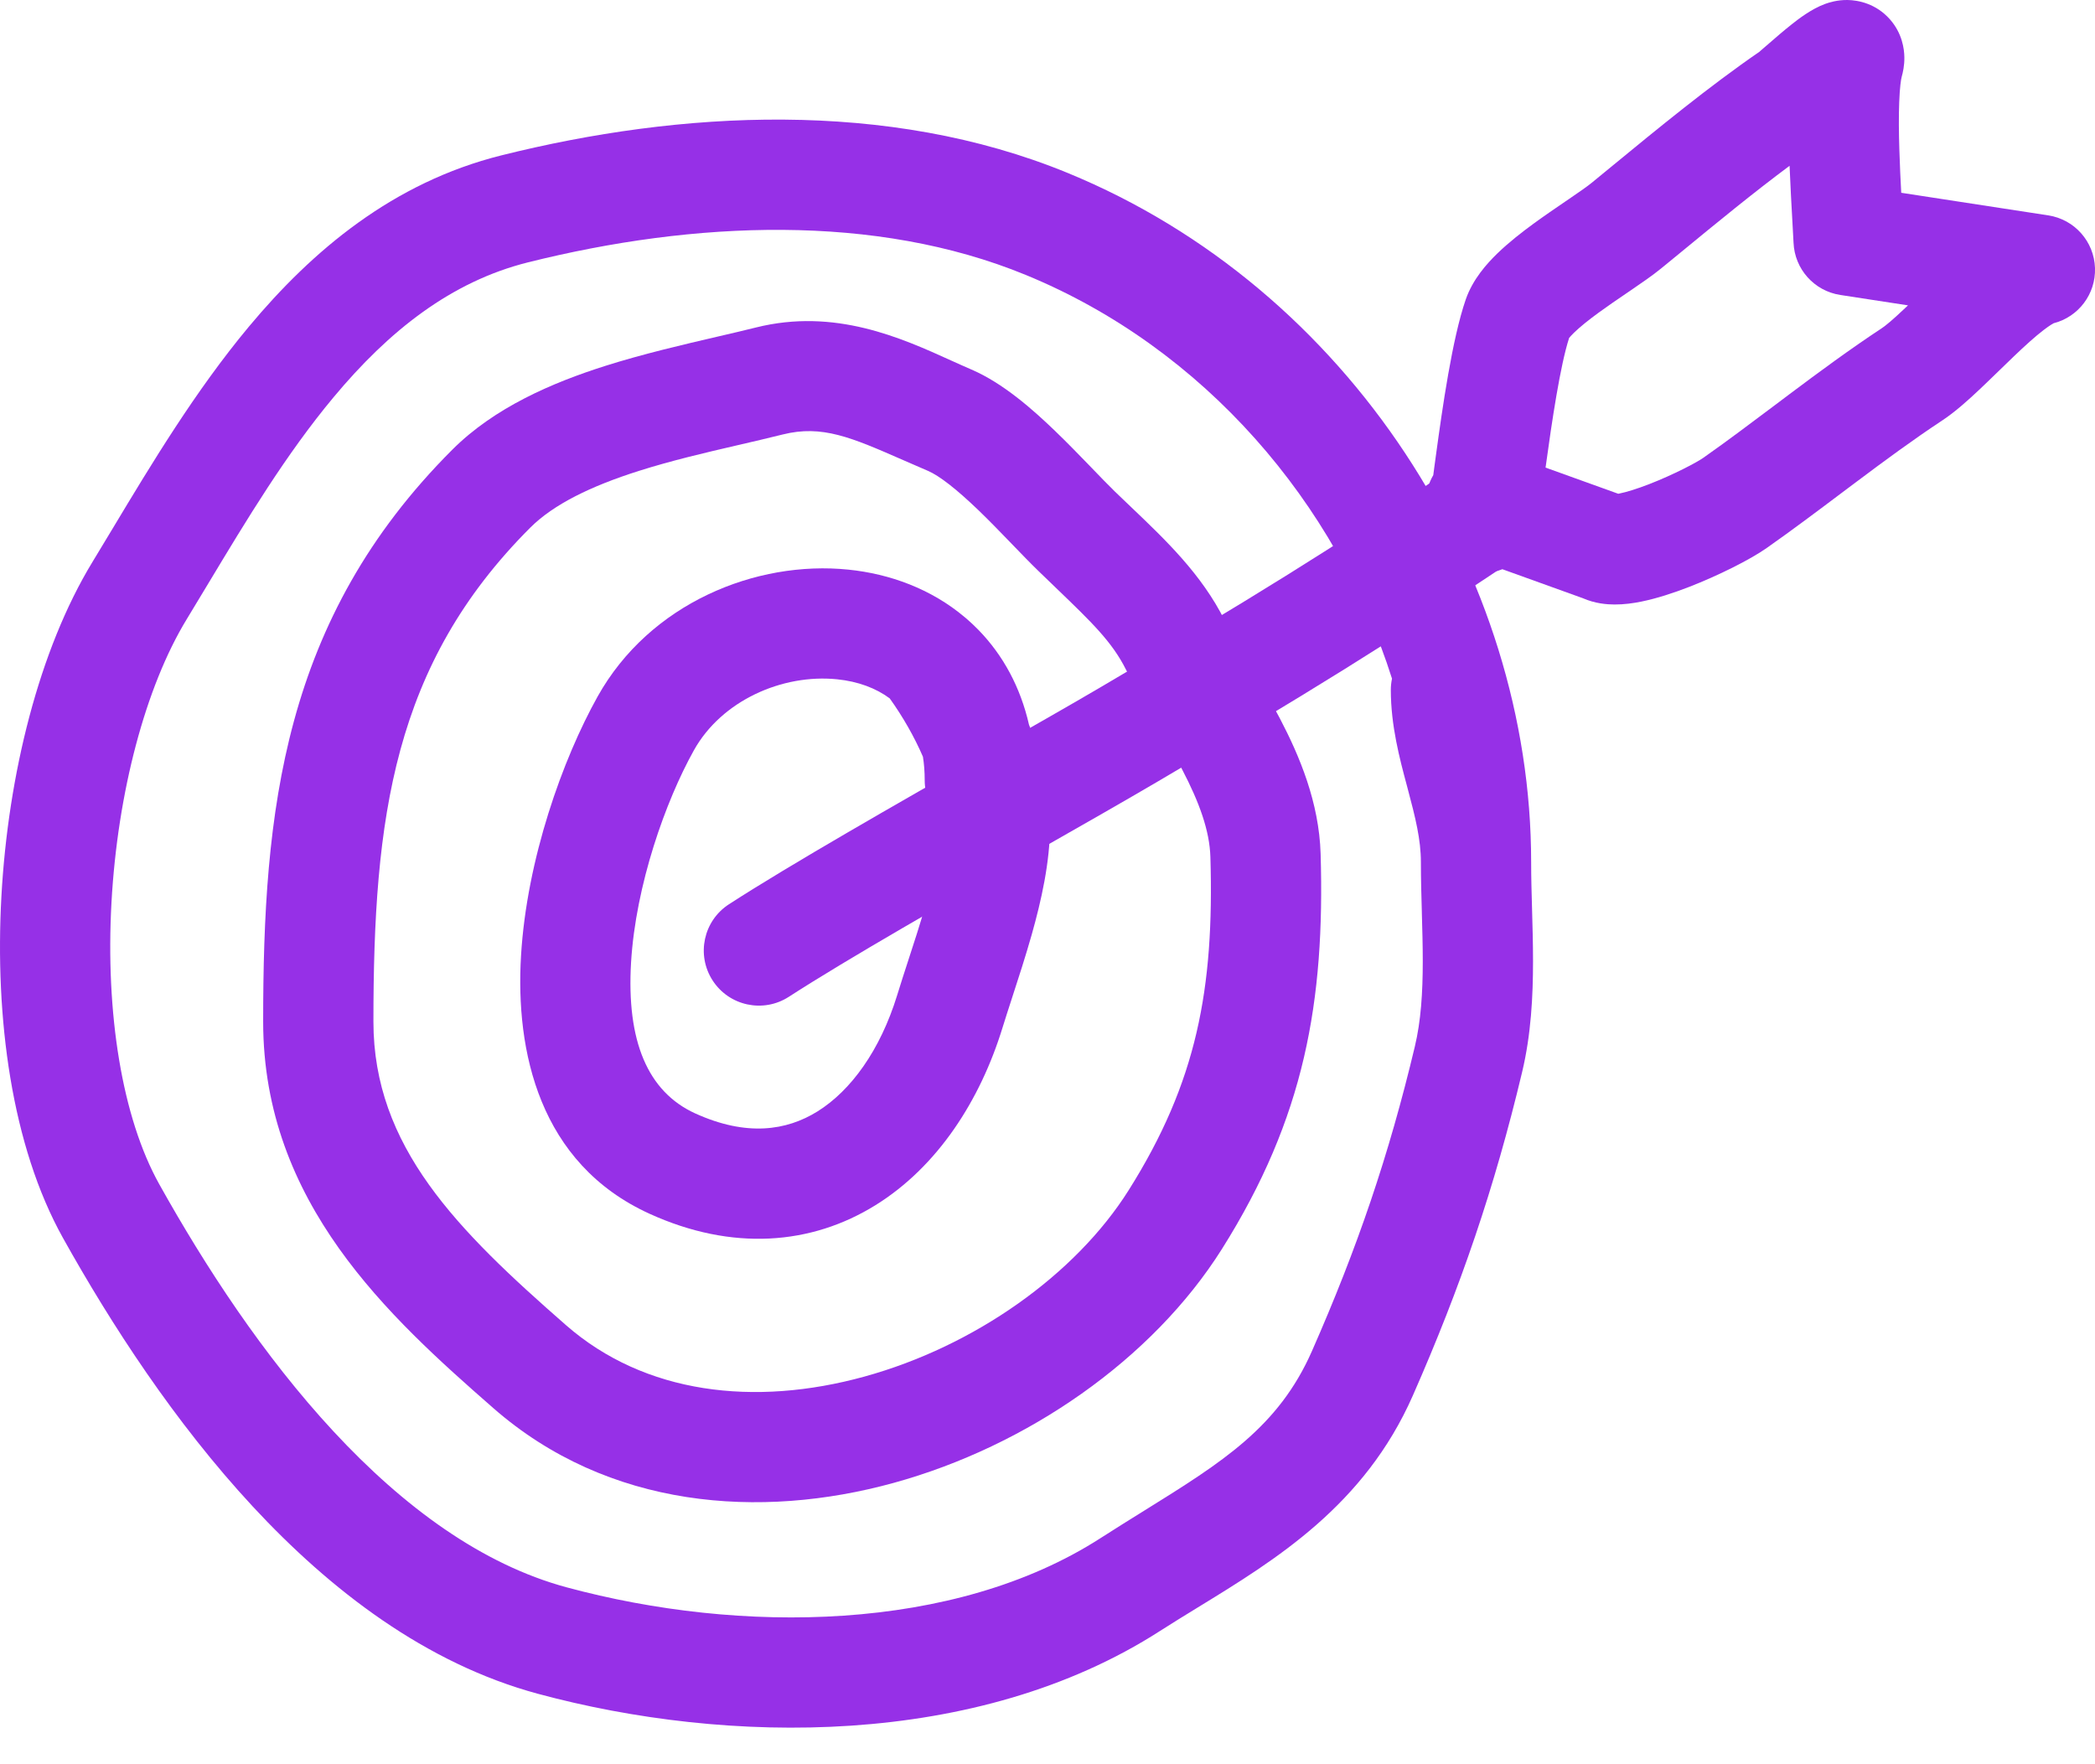
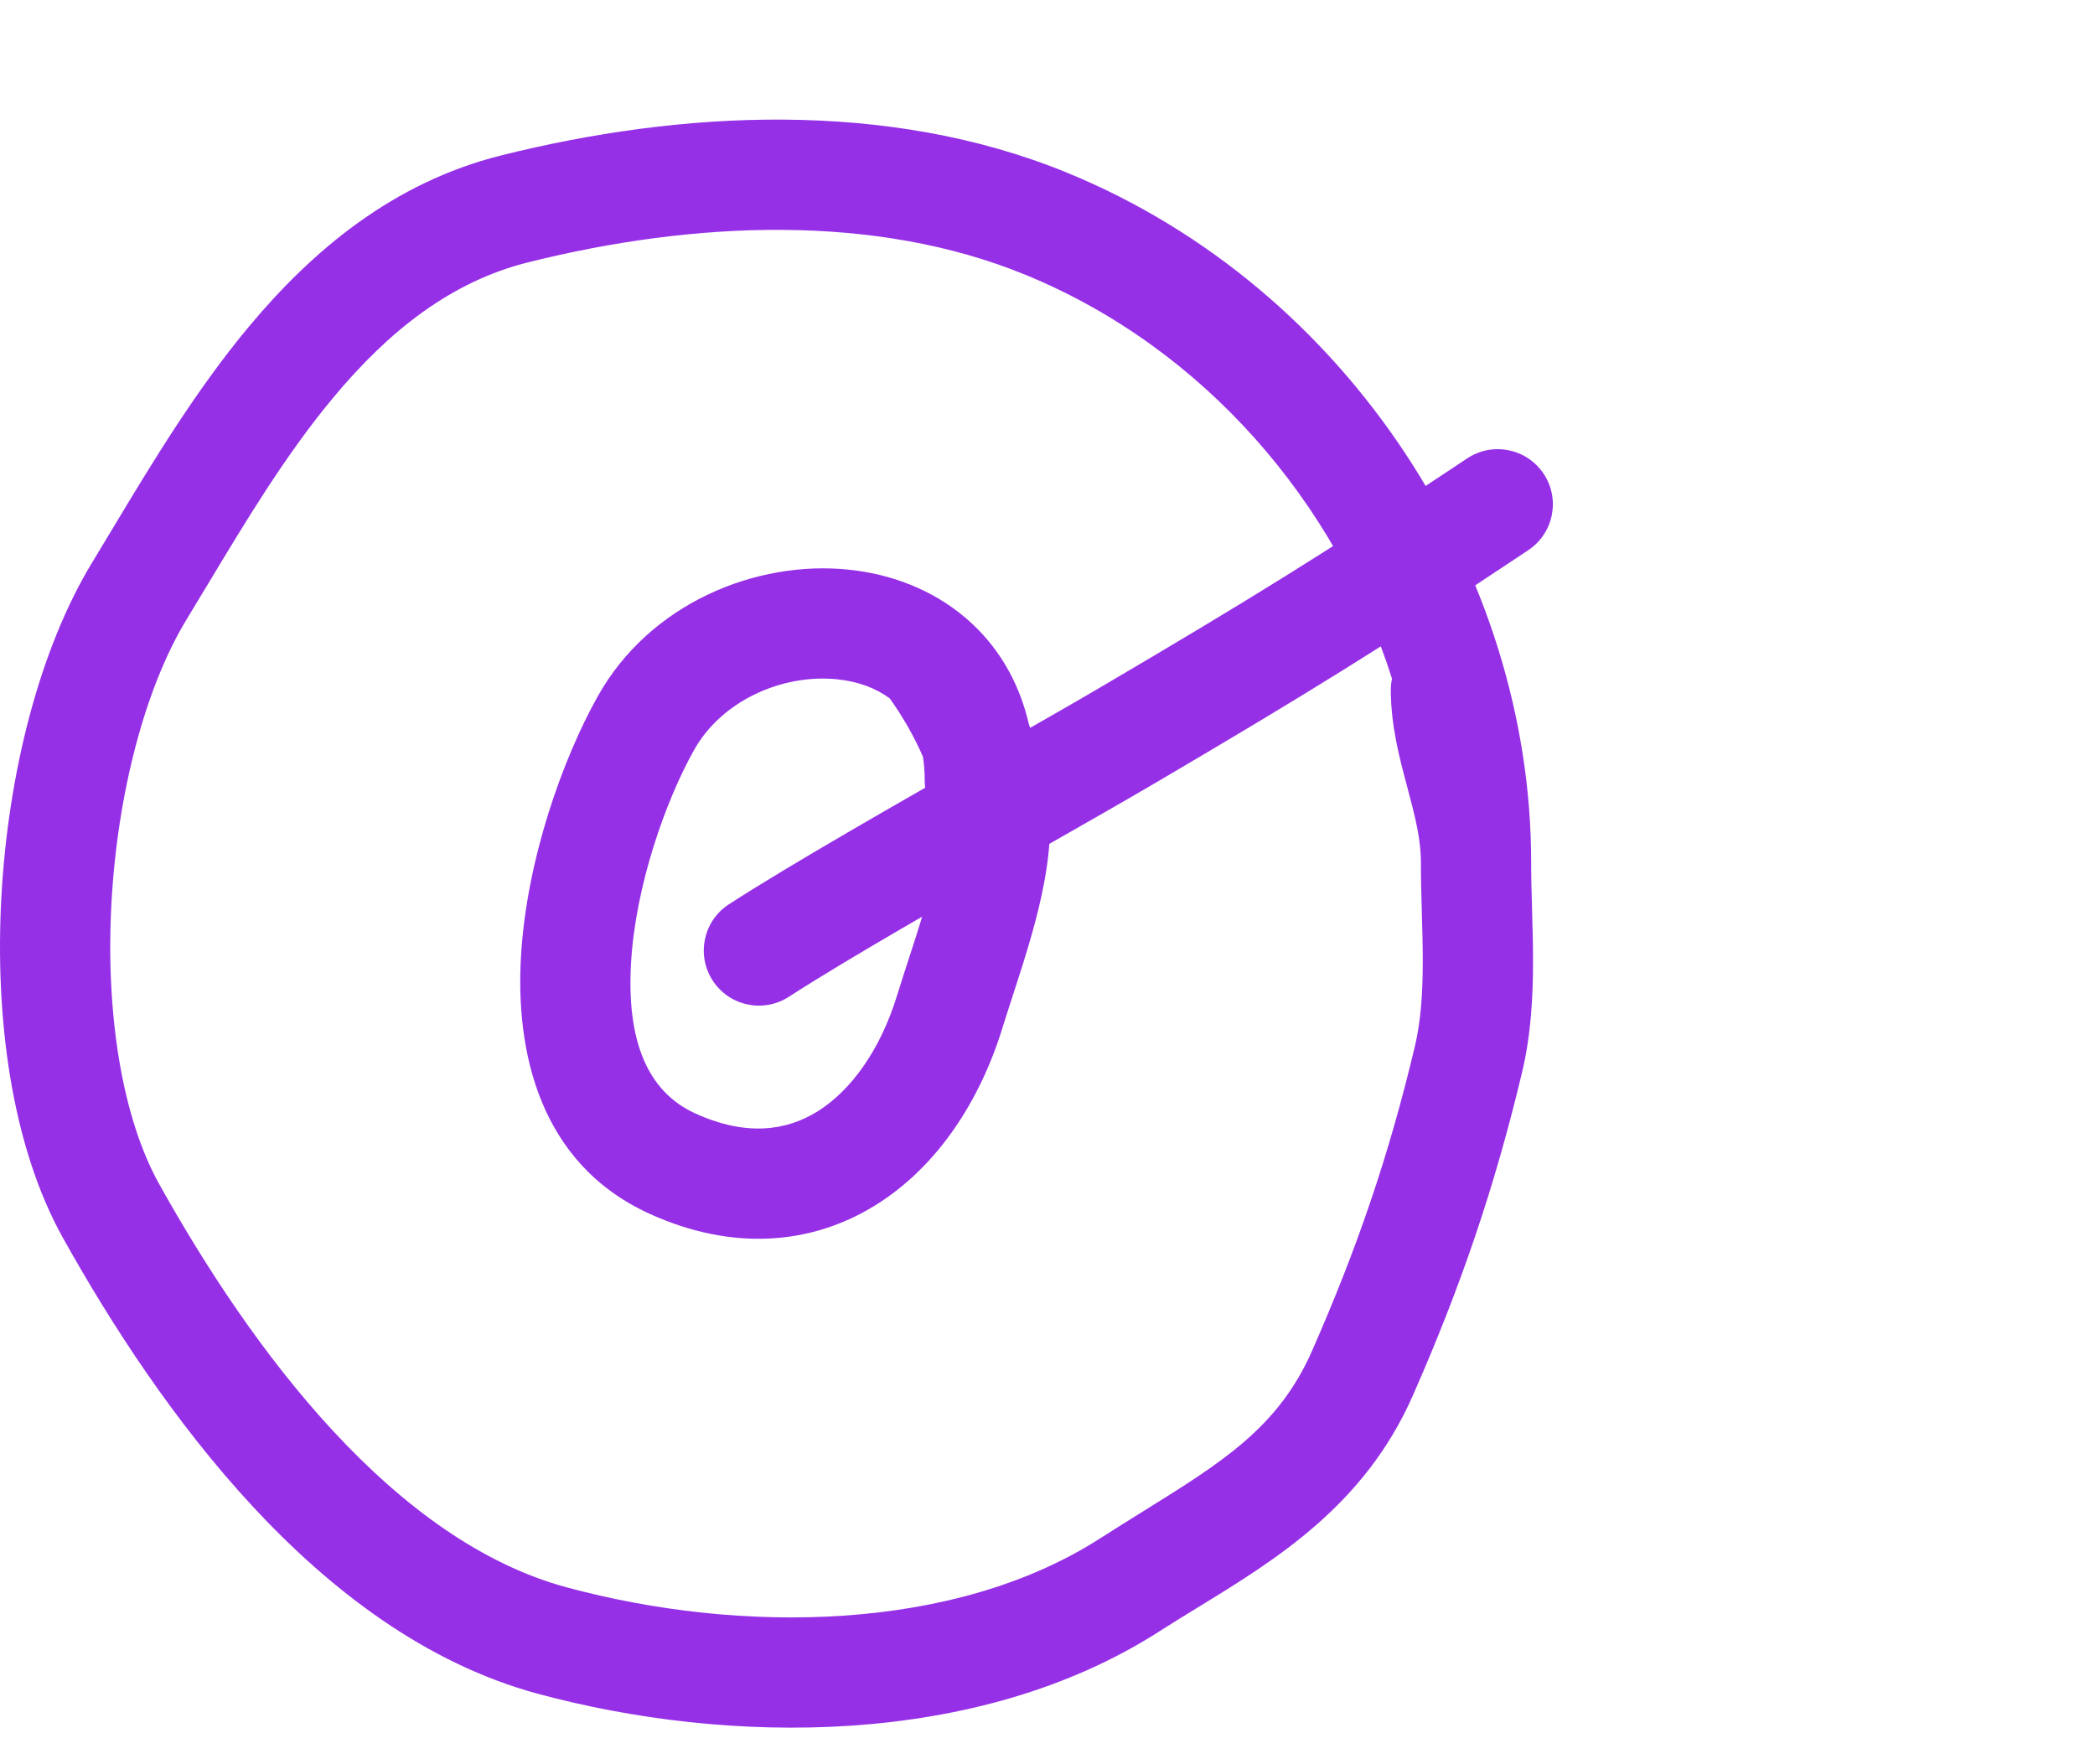
<svg xmlns="http://www.w3.org/2000/svg" width="57" height="48" viewBox="0 0 57 48" fill="none">
  <path fill-rule="evenodd" clip-rule="evenodd" d="M13.638 4.228C18.498 3.013 24.139 2.688 29.048 4.705C36.72 7.856 41.659 15.638 41.659 23.455C41.659 23.87 41.671 24.297 41.684 24.752L41.684 24.754C41.697 25.201 41.71 25.676 41.71 26.153C41.71 27.105 41.658 28.14 41.414 29.166C40.663 32.318 39.743 35.009 38.441 37.967C37.126 40.957 34.718 42.431 32.593 43.732C32.24 43.949 31.893 44.161 31.562 44.374C26.582 47.575 19.784 47.475 14.633 46.083C11.583 45.259 8.99 43.265 6.876 40.987C4.753 38.699 3.023 36.029 1.715 33.685C0.31 31.167 -0.143 27.681 0.038 24.39C0.22 21.087 1.057 17.686 2.516 15.289C2.694 14.997 2.876 14.694 3.063 14.383C4.115 12.632 5.319 10.629 6.77 8.889C8.498 6.816 10.693 4.964 13.638 4.228ZM37.873 18.464C37.852 18.564 37.841 18.667 37.841 18.773C37.841 19.745 38.085 20.655 38.276 21.367C38.284 21.399 38.293 21.43 38.301 21.462C38.511 22.248 38.659 22.844 38.659 23.455C38.659 23.914 38.672 24.377 38.685 24.818L38.685 24.837C38.698 25.292 38.71 25.725 38.71 26.153C38.71 27.012 38.66 27.778 38.495 28.471C37.789 31.437 36.928 33.958 35.695 36.759C34.784 38.829 33.259 39.778 31.143 41.094C30.761 41.331 30.36 41.581 29.939 41.851C25.958 44.41 20.145 44.465 15.416 43.187C13.116 42.566 10.985 41.004 9.075 38.946C7.174 36.898 5.578 34.45 4.335 32.223C3.318 30.401 2.868 27.563 3.033 24.555C3.199 21.56 3.959 18.689 5.079 16.849C5.273 16.53 5.466 16.209 5.66 15.887C6.717 14.13 7.785 12.356 9.074 10.81C10.579 9.004 12.269 7.663 14.365 7.138C18.896 6.006 23.819 5.8 27.908 7.48C32.773 9.478 36.363 13.697 37.873 18.464Z" fill="#9630E7" />
-   <path fill-rule="evenodd" clip-rule="evenodd" d="M25.879 9.809C26.073 9.896 26.257 9.98 26.432 10.055C27.285 10.421 28.095 11.136 28.704 11.723C29.029 12.036 29.341 12.357 29.618 12.643C29.646 12.673 29.674 12.702 29.702 12.73C29.949 12.987 30.158 13.203 30.34 13.38C30.486 13.521 30.634 13.663 30.784 13.805C31.712 14.69 32.692 15.623 33.319 16.876C33.499 17.238 33.727 17.628 33.995 18.084L34.032 18.147C34.282 18.573 34.562 19.049 34.821 19.544C35.358 20.57 35.889 21.83 35.931 23.23C36.049 27.248 35.496 30.408 33.246 33.982C31.352 36.989 27.944 39.345 24.317 40.345C20.678 41.348 16.548 41.047 13.422 38.311C10.58 35.824 7.16 32.726 7.16 27.796C7.16 22.095 7.685 16.855 12.304 12.237C13.457 11.083 15.033 10.41 16.471 9.954C17.49 9.631 18.588 9.376 19.529 9.157C19.906 9.07 20.257 8.988 20.568 8.91C22.714 8.374 24.519 9.192 25.879 9.809ZM24.589 12.525C23.16 11.899 22.369 11.553 21.296 11.821C20.889 11.923 20.48 12.017 20.071 12.112C19.178 12.319 18.28 12.528 17.379 12.813C16.078 13.226 15.062 13.721 14.425 14.358C10.696 18.087 10.16 22.26 10.16 27.796C10.16 31.198 12.437 33.463 15.398 36.053C17.541 37.929 20.527 38.278 23.52 37.453C26.525 36.624 29.265 34.675 30.708 32.383C32.562 29.439 33.038 26.907 32.932 23.318C32.911 22.601 32.63 21.828 32.163 20.935C31.94 20.508 31.693 20.089 31.434 19.648L31.409 19.605C31.149 19.163 30.869 18.686 30.635 18.218C30.259 17.466 29.704 16.932 28.754 16.018C28.597 15.867 28.429 15.706 28.25 15.532C28.03 15.319 27.786 15.065 27.546 14.817C27.517 14.787 27.488 14.757 27.459 14.727C27.184 14.442 26.905 14.155 26.623 13.883C26.018 13.301 25.551 12.941 25.25 12.812C25.015 12.712 24.795 12.616 24.589 12.525Z" fill="#9630E7" />
  <path fill-rule="evenodd" clip-rule="evenodd" d="M25.561 22.249C25.566 22.32 25.569 22.388 25.569 22.455C25.569 23.032 25.423 23.764 25.184 24.612C25.033 25.148 24.873 25.635 24.713 26.126C24.611 26.439 24.509 26.753 24.408 27.082C23.948 28.576 23.15 29.674 22.242 30.239C21.4 30.763 20.314 30.928 18.917 30.294C17.62 29.704 17.042 28.323 17.17 26.181C17.297 24.078 18.11 21.791 18.879 20.414C19.634 19.06 21.287 18.33 22.777 18.482C23.348 18.54 23.834 18.724 24.207 19.001C24.569 19.506 24.879 20.052 25.111 20.589C25.142 20.783 25.159 20.995 25.159 21.228C25.159 21.623 25.312 21.982 25.561 22.249ZM26.248 16.792C25.334 16.021 24.209 15.613 23.082 15.498C20.57 15.241 17.677 16.412 16.259 18.952C15.31 20.652 14.333 23.374 14.176 26.001C14.02 28.588 14.665 31.656 17.676 33.025C19.92 34.045 22.073 33.877 23.826 32.786C25.513 31.737 26.667 29.939 27.275 27.964C27.346 27.733 27.435 27.46 27.531 27.163C27.708 26.621 27.909 26.001 28.071 25.427C28.33 24.509 28.569 23.455 28.569 22.455C28.569 21.539 28.344 20.6 27.996 19.715C27.764 18.698 27.293 17.827 26.619 17.136C26.514 17.029 26.407 16.928 26.296 16.832C26.28 16.818 26.265 16.805 26.248 16.792Z" fill="#9630E7" />
  <path fill-rule="evenodd" clip-rule="evenodd" d="M41.998 12.889C42.457 13.578 42.271 14.509 41.581 14.969C37.681 17.569 35.495 18.913 31.488 21.27C30.613 21.784 29.465 22.439 28.233 23.14C25.811 24.52 23.068 26.082 21.463 27.12C20.768 27.57 19.839 27.371 19.389 26.676C18.939 25.98 19.138 25.052 19.834 24.602C21.506 23.52 24.422 21.858 26.89 20.452C28.084 19.771 29.174 19.151 29.967 18.684C33.937 16.349 36.074 15.035 39.917 12.473C40.607 12.013 41.538 12.2 41.998 12.889Z" fill="#9630E7" />
-   <path fill-rule="evenodd" clip-rule="evenodd" d="M50.811 2.868C50.811 2.868 50.808 2.87 50.803 2.873C50.808 2.869 50.811 2.868 50.811 2.868ZM48.69 4.511C47.711 5.239 46.715 6.056 45.742 6.856C45.561 7.004 45.38 7.152 45.201 7.299C44.963 7.494 44.65 7.708 44.376 7.895C44.339 7.92 44.303 7.945 44.266 7.97C44.006 8.147 43.748 8.322 43.5 8.503C43.215 8.711 42.987 8.895 42.826 9.051C42.751 9.124 42.711 9.172 42.692 9.195C42.452 9.938 42.228 11.431 42.051 12.722L44.029 13.434C44.038 13.432 44.048 13.43 44.058 13.428C44.254 13.389 44.535 13.302 44.866 13.174C45.55 12.908 46.17 12.578 46.343 12.456C46.998 11.995 47.633 11.517 48.291 11.023C48.425 10.922 48.559 10.821 48.695 10.719C49.49 10.123 50.319 9.511 51.197 8.931C51.308 8.858 51.499 8.698 51.792 8.421C51.833 8.383 51.873 8.345 51.912 8.308L50.069 8.025C49.36 7.916 48.828 7.321 48.798 6.605C48.793 6.481 48.781 6.28 48.767 6.033C48.743 5.61 48.712 5.052 48.69 4.511ZM38.996 12.927C38.864 13.153 38.791 13.413 38.791 13.683C38.791 13.81 38.793 13.927 38.797 14.026C38.797 14.027 38.797 14.028 38.797 14.031C38.799 14.072 38.806 14.309 38.88 14.538L38.88 14.541C38.899 14.6 38.978 14.848 39.192 15.089C39.315 15.227 39.543 15.432 39.897 15.535C40.255 15.639 40.599 15.598 40.876 15.487L43.061 16.274C43.399 16.423 43.723 16.446 43.927 16.447C44.187 16.448 44.438 16.412 44.652 16.369C45.083 16.282 45.54 16.13 45.95 15.971C46.746 15.662 47.616 15.228 48.069 14.909C48.766 14.419 49.446 13.908 50.104 13.413C50.235 13.314 50.365 13.217 50.495 13.12C51.284 12.528 52.052 11.962 52.85 11.435C53.198 11.205 53.553 10.884 53.85 10.604C54.012 10.452 54.209 10.26 54.399 10.076C54.539 9.939 54.675 9.807 54.789 9.699C55.099 9.402 55.37 9.157 55.601 8.98C55.783 8.84 55.869 8.799 55.874 8.795C56.553 8.621 57.023 7.998 57 7.293C56.976 6.571 56.442 5.969 55.729 5.86L51.728 5.245C51.709 4.889 51.69 4.498 51.677 4.077C51.662 3.608 51.658 3.16 51.673 2.782C51.688 2.372 51.722 2.155 51.741 2.088C51.773 1.974 51.817 1.784 51.813 1.556C51.81 1.338 51.759 0.907 51.416 0.521C51.043 0.103 50.568 0.004 50.264 0C49.986 -0.003 49.766 0.067 49.656 0.107C49.277 0.246 48.918 0.528 48.757 0.655C48.533 0.832 48.301 1.033 48.13 1.182C48.041 1.259 47.98 1.312 47.939 1.347C47.876 1.402 47.864 1.412 47.879 1.402C46.506 2.345 45.089 3.509 43.831 4.543C43.651 4.691 43.474 4.835 43.302 4.977C43.184 5.073 42.987 5.211 42.686 5.416C42.652 5.44 42.616 5.464 42.58 5.488C42.324 5.663 42.023 5.868 41.733 6.079C41.404 6.319 41.045 6.599 40.736 6.899C40.458 7.169 40.071 7.595 39.88 8.147C39.51 9.216 39.241 11.126 39.075 12.339C39.057 12.475 39.04 12.603 39.023 12.721C39.014 12.793 39.005 12.861 38.996 12.927ZM38.884 13.684C38.882 13.693 38.881 13.697 38.881 13.697C38.881 13.697 38.882 13.692 38.884 13.684Z" fill="#9630E7" />
</svg>